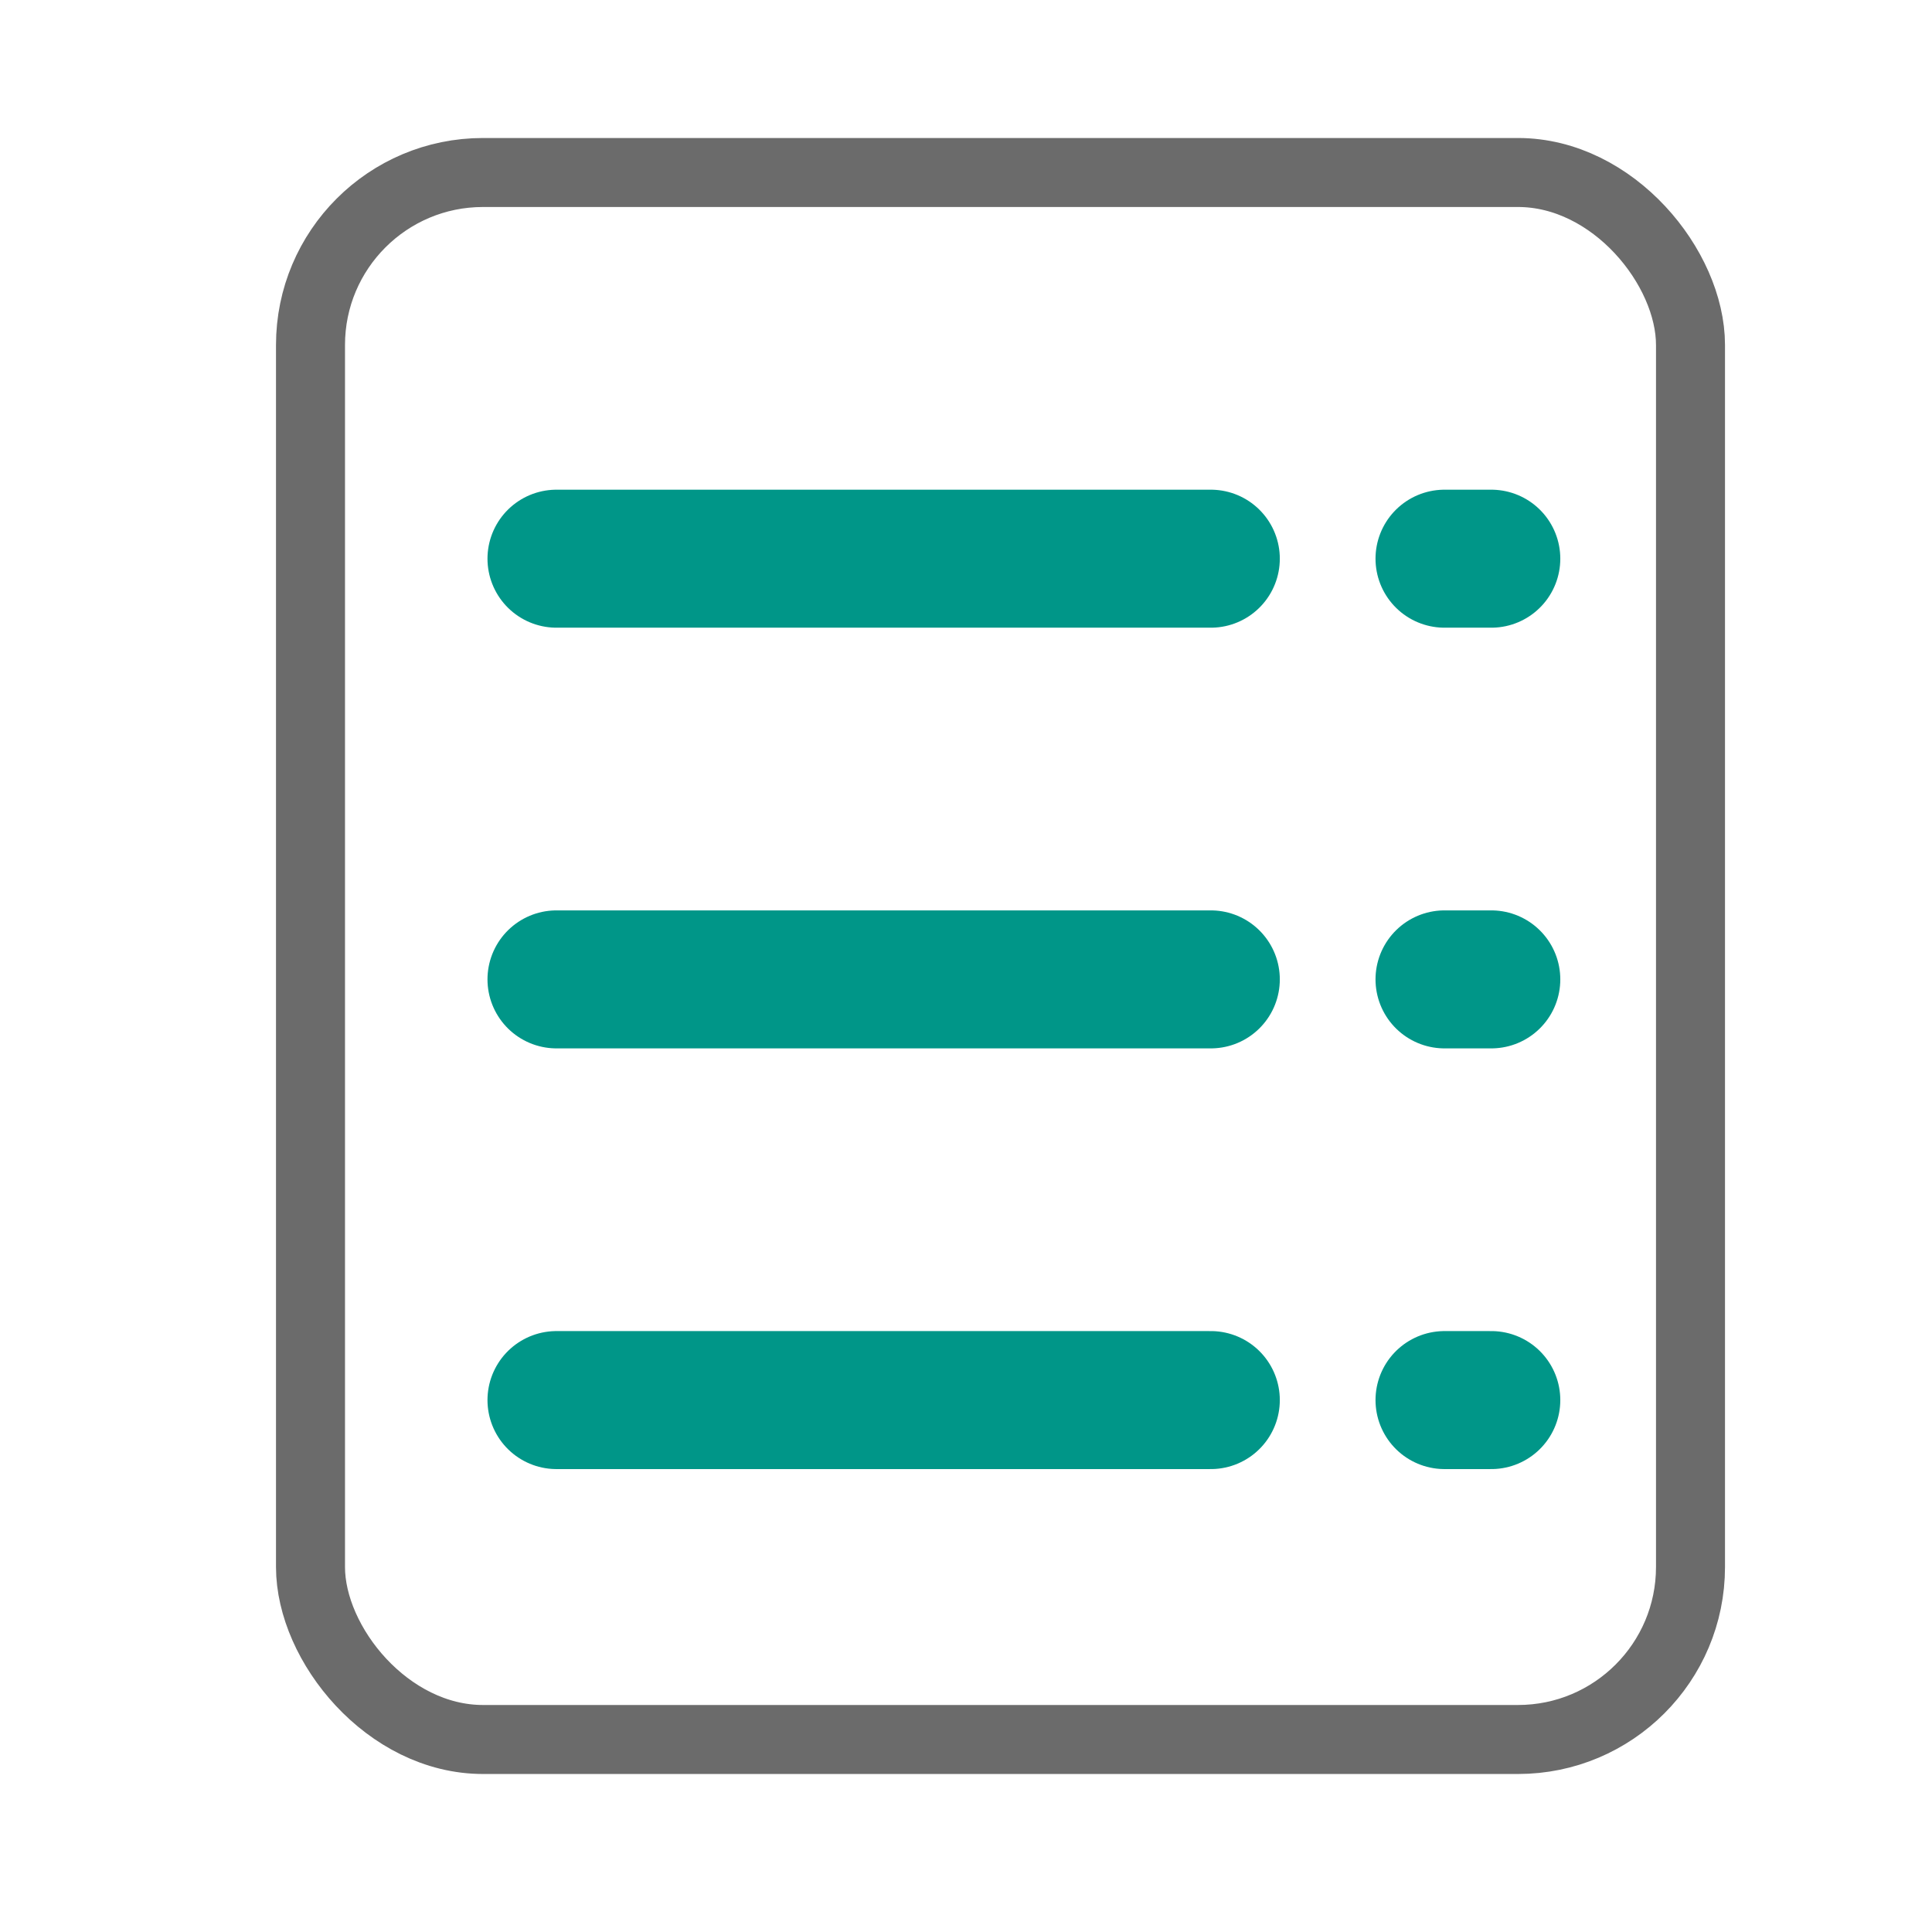
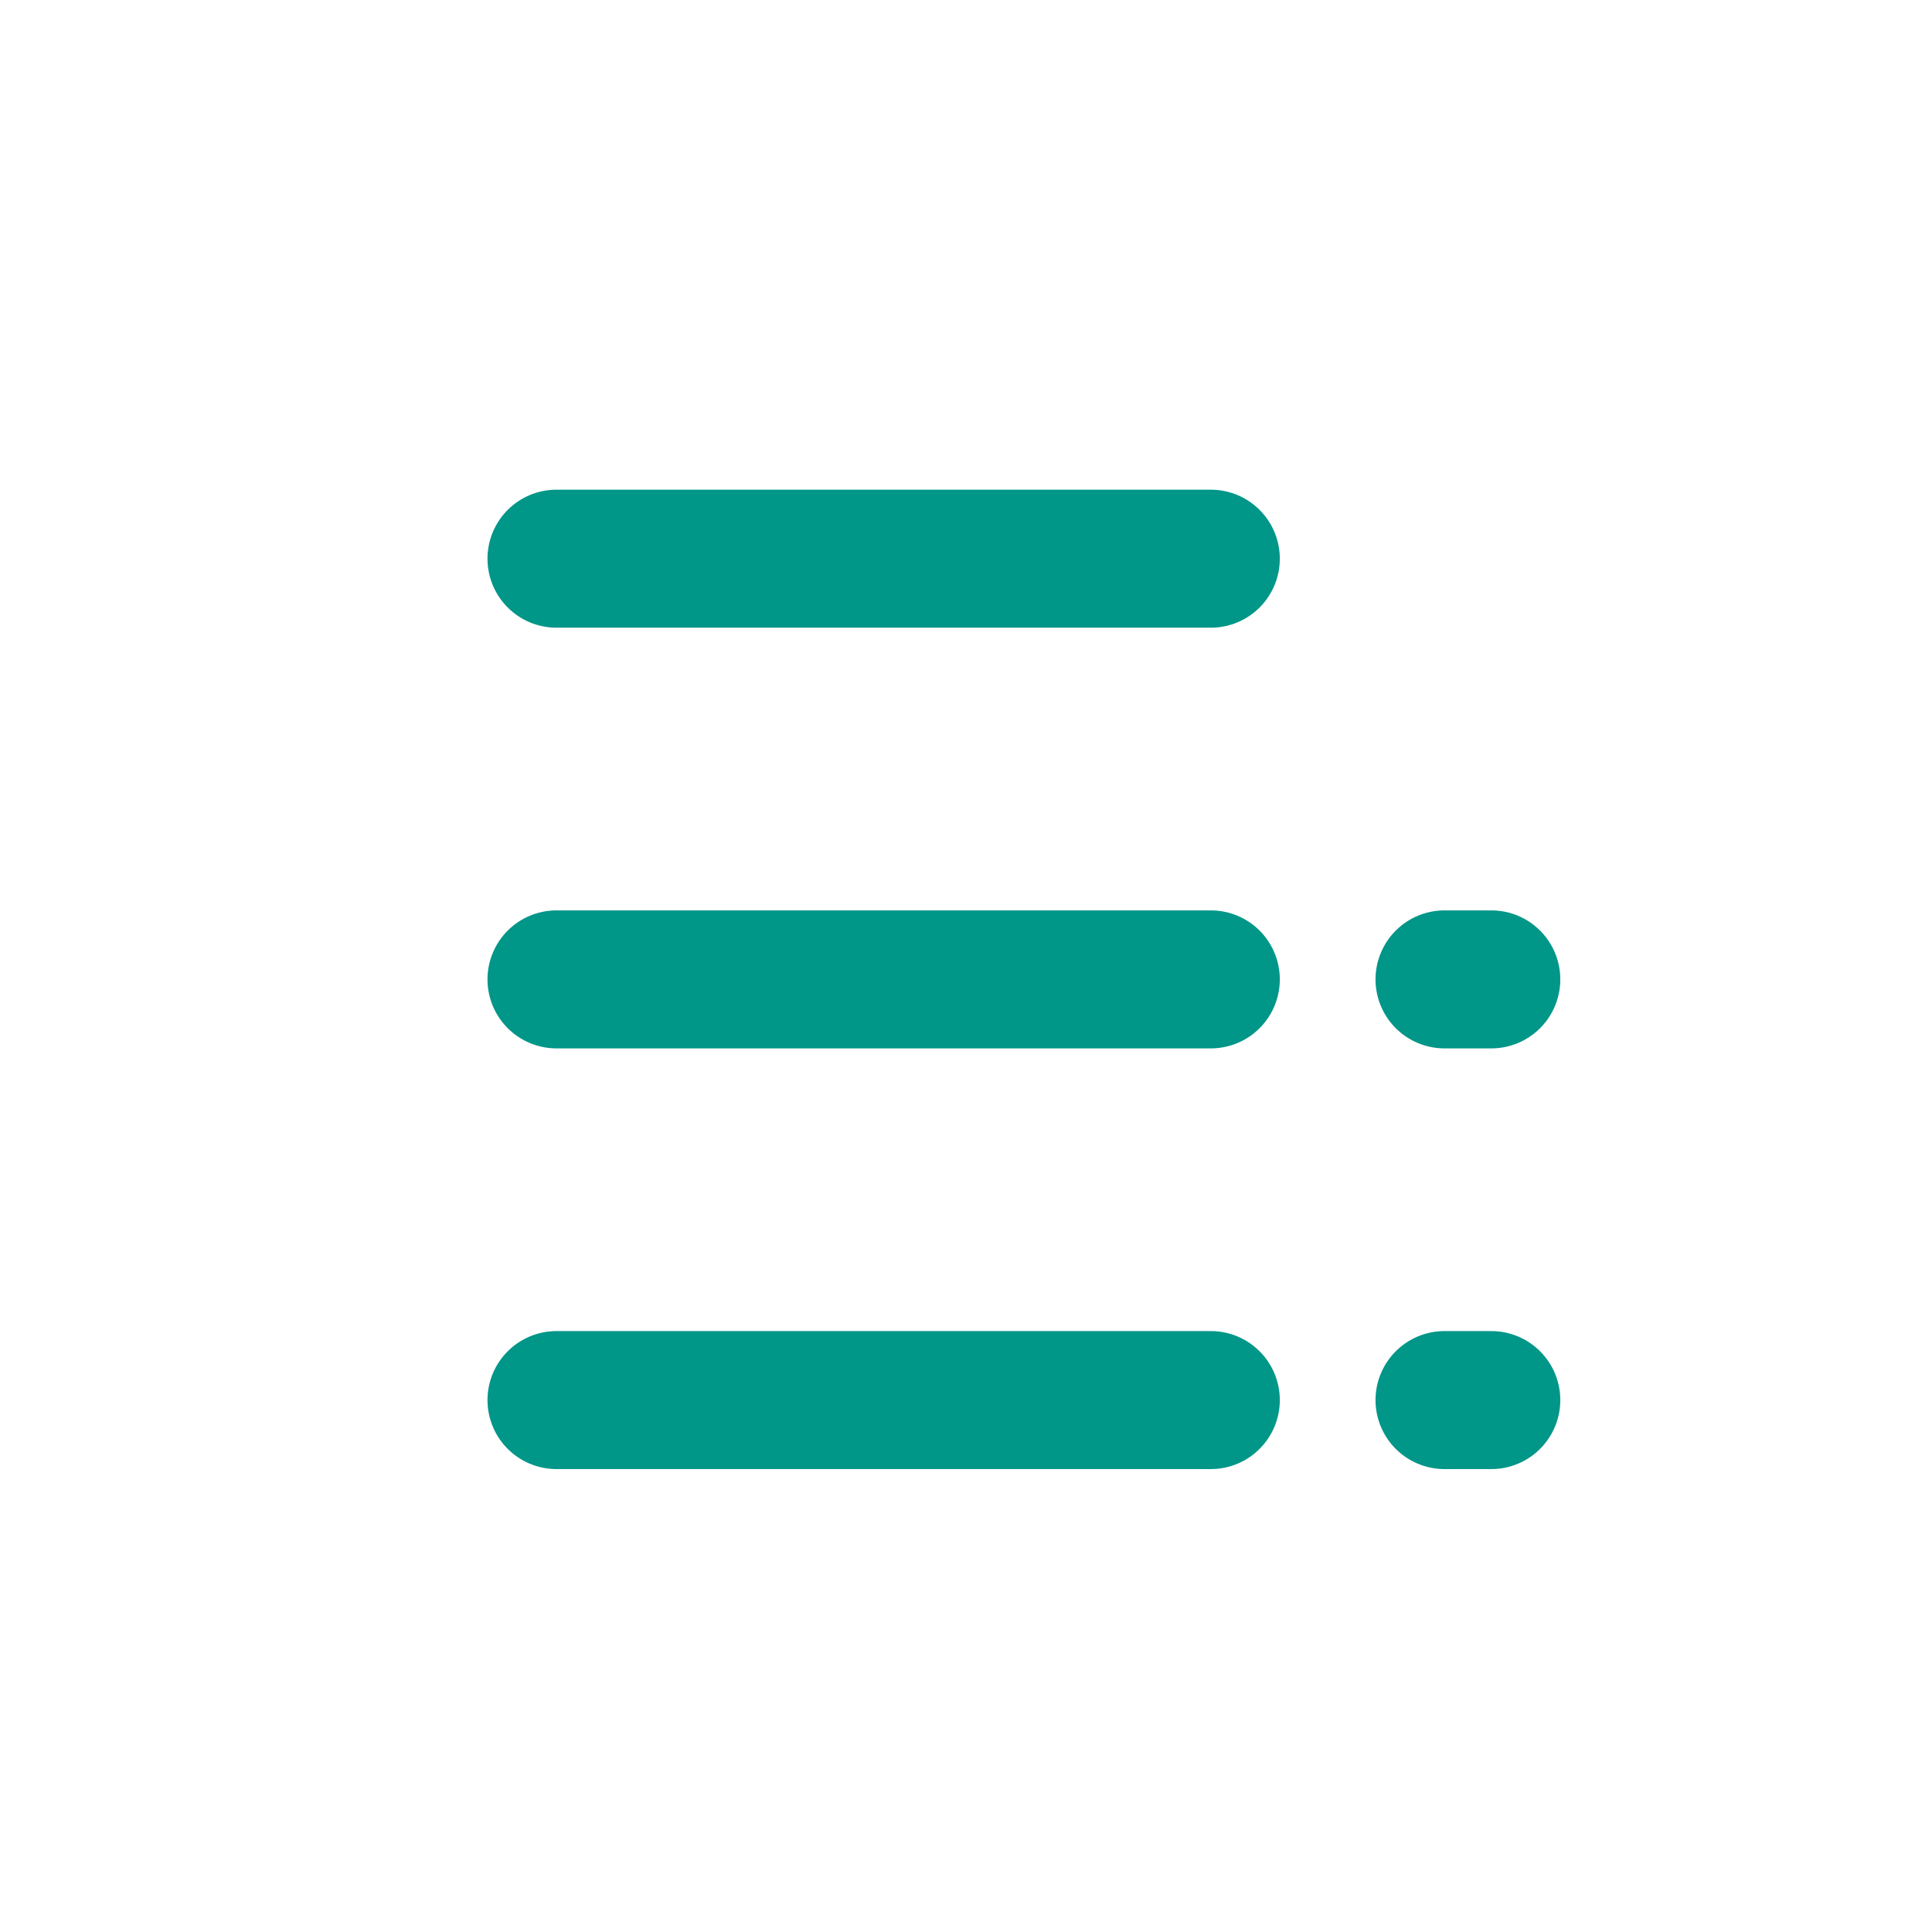
<svg xmlns="http://www.w3.org/2000/svg" width="28" height="28" viewBox="0 0 28 28" fill="none">
-   <rect x="4.5" y="2.5" width="20" height="22.71" rx="2.5" stroke="#6B6B6B" stroke-linejoin="round" />
  <path d="M8.065 8.097H17.548" stroke="#009688" stroke-width="2" stroke-linecap="round" />
-   <path d="M20.935 8.097H21.613" stroke="#009688" stroke-width="2" stroke-linecap="round" />
  <path d="M20.935 14.194H21.613" stroke="#009688" stroke-width="2" stroke-linecap="round" />
  <path d="M20.935 20.291H21.613" stroke="#009688" stroke-width="2" stroke-linecap="round" />
  <path d="M8.065 14.194H17.548" stroke="#009688" stroke-width="2" stroke-linecap="round" />
  <path d="M8.065 20.291H17.548" stroke="#009688" stroke-width="2" stroke-linecap="round" />
</svg>